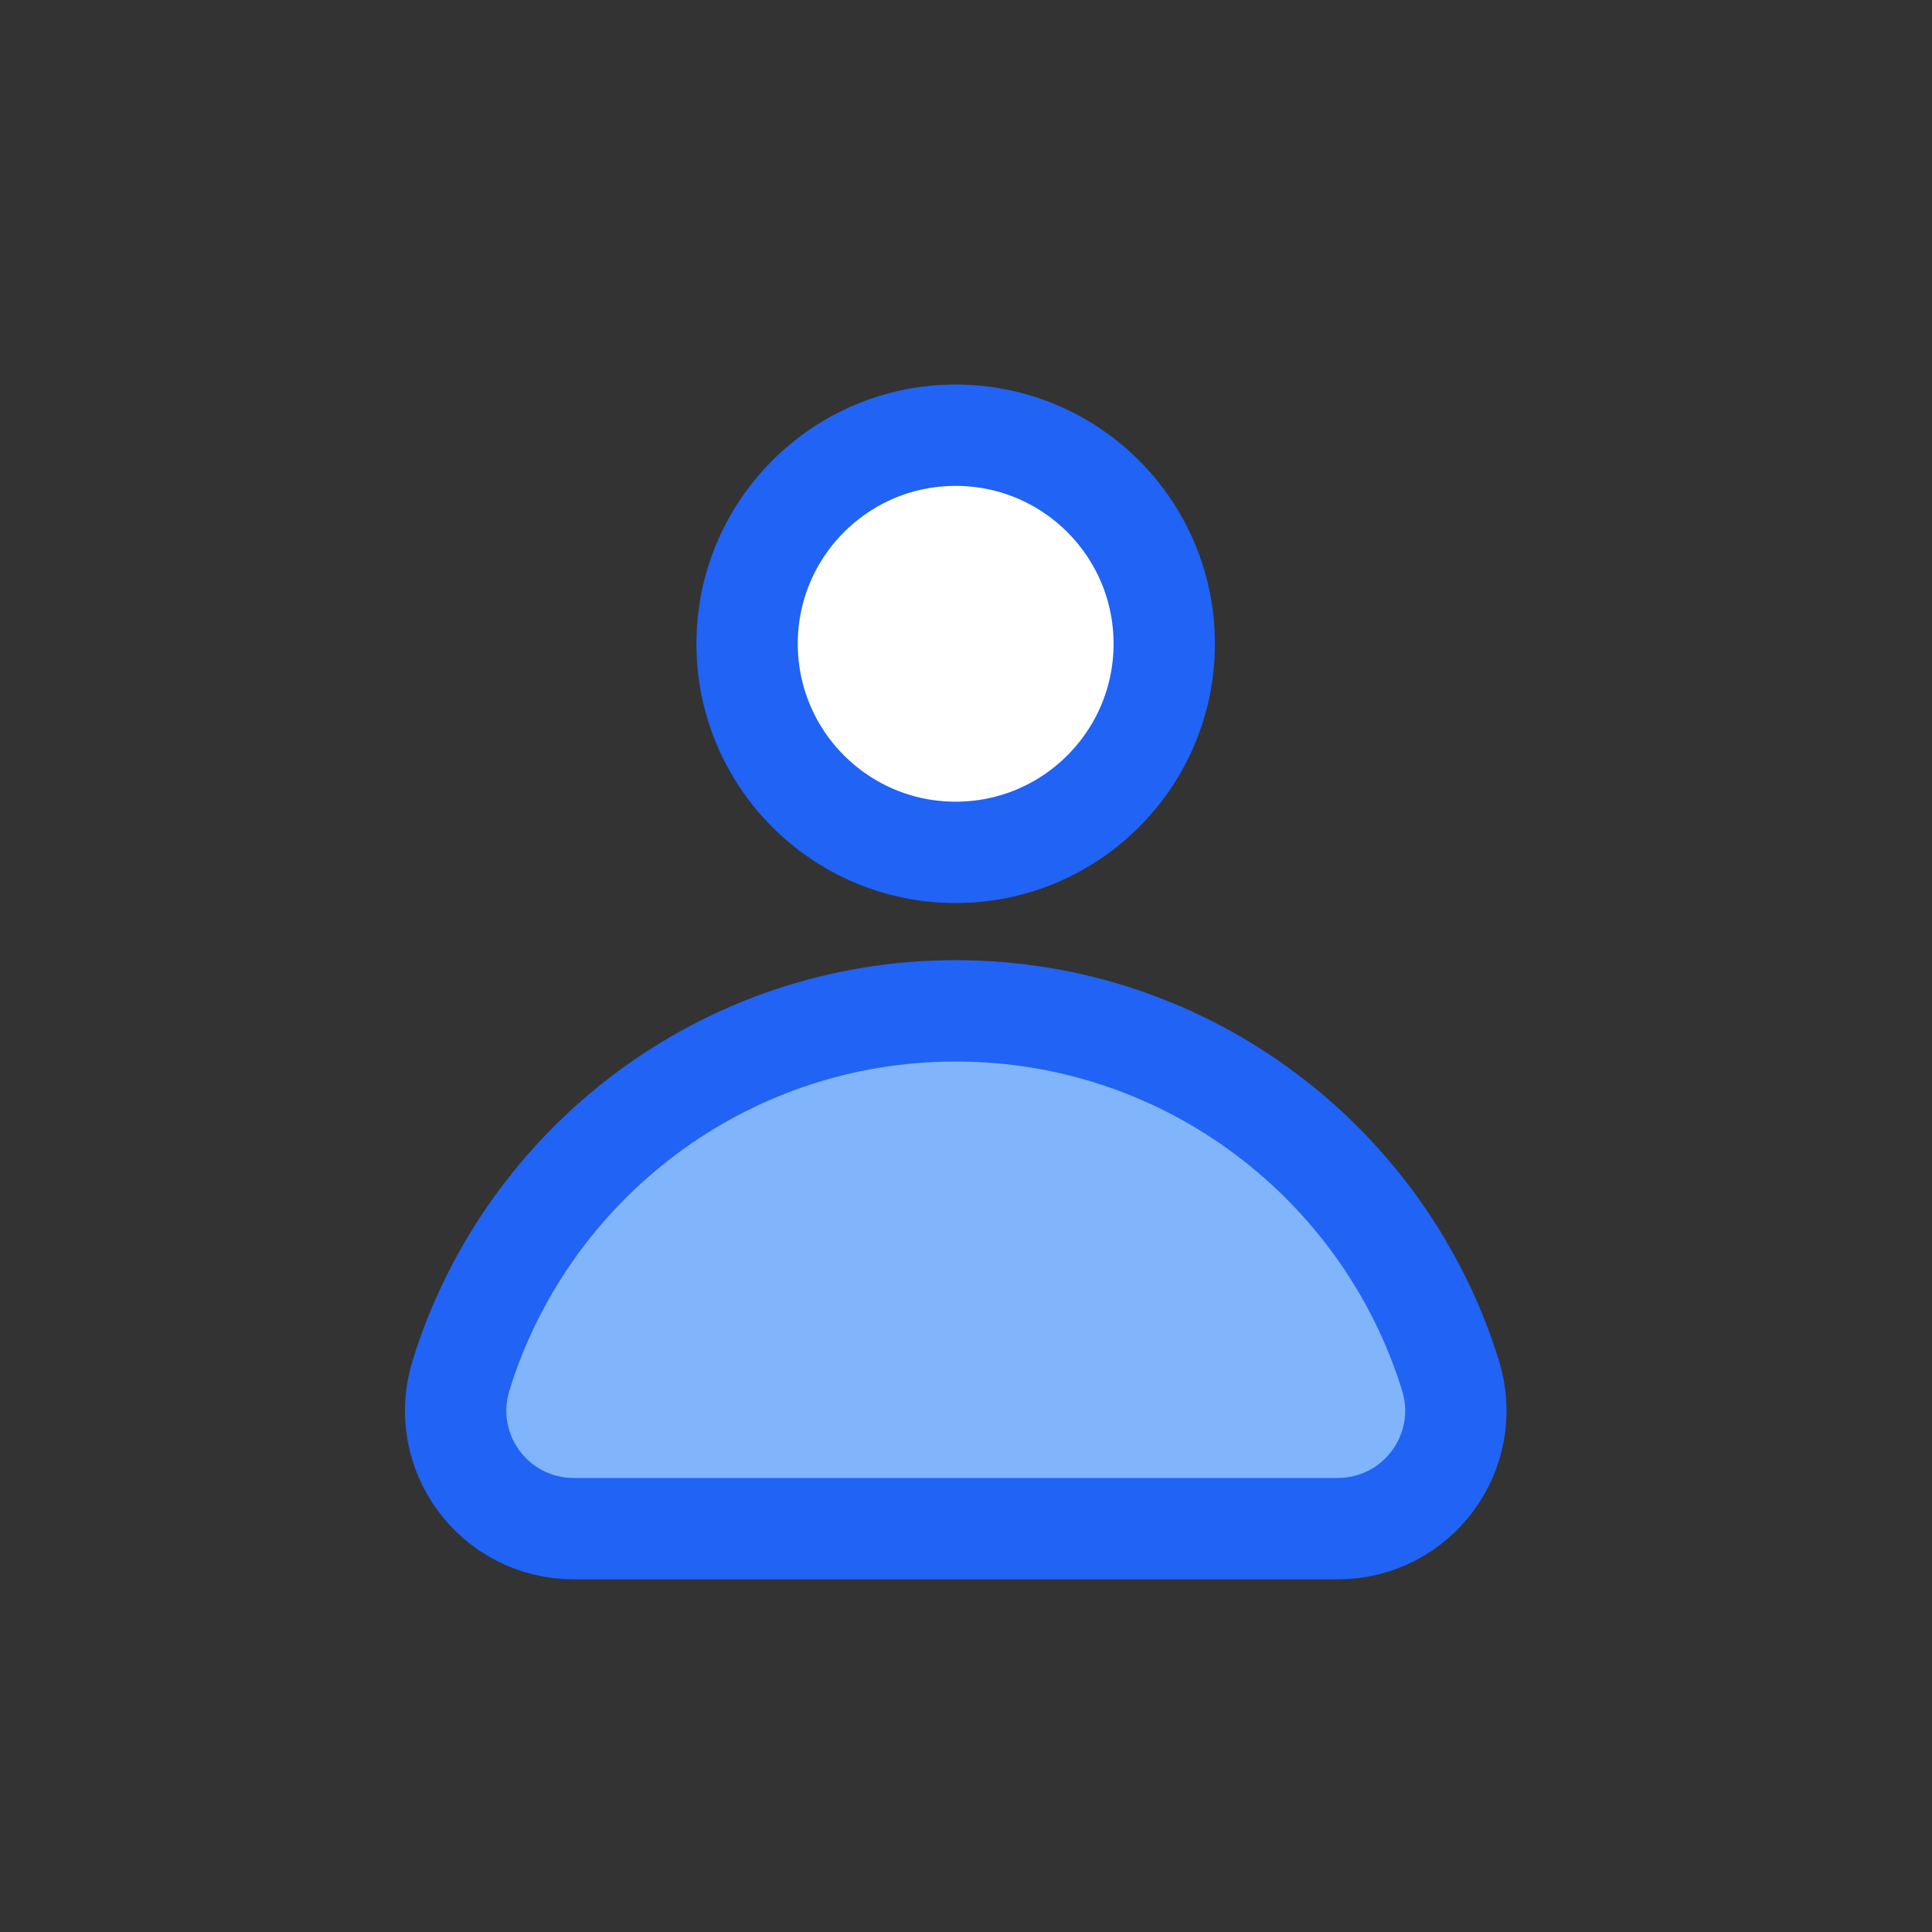
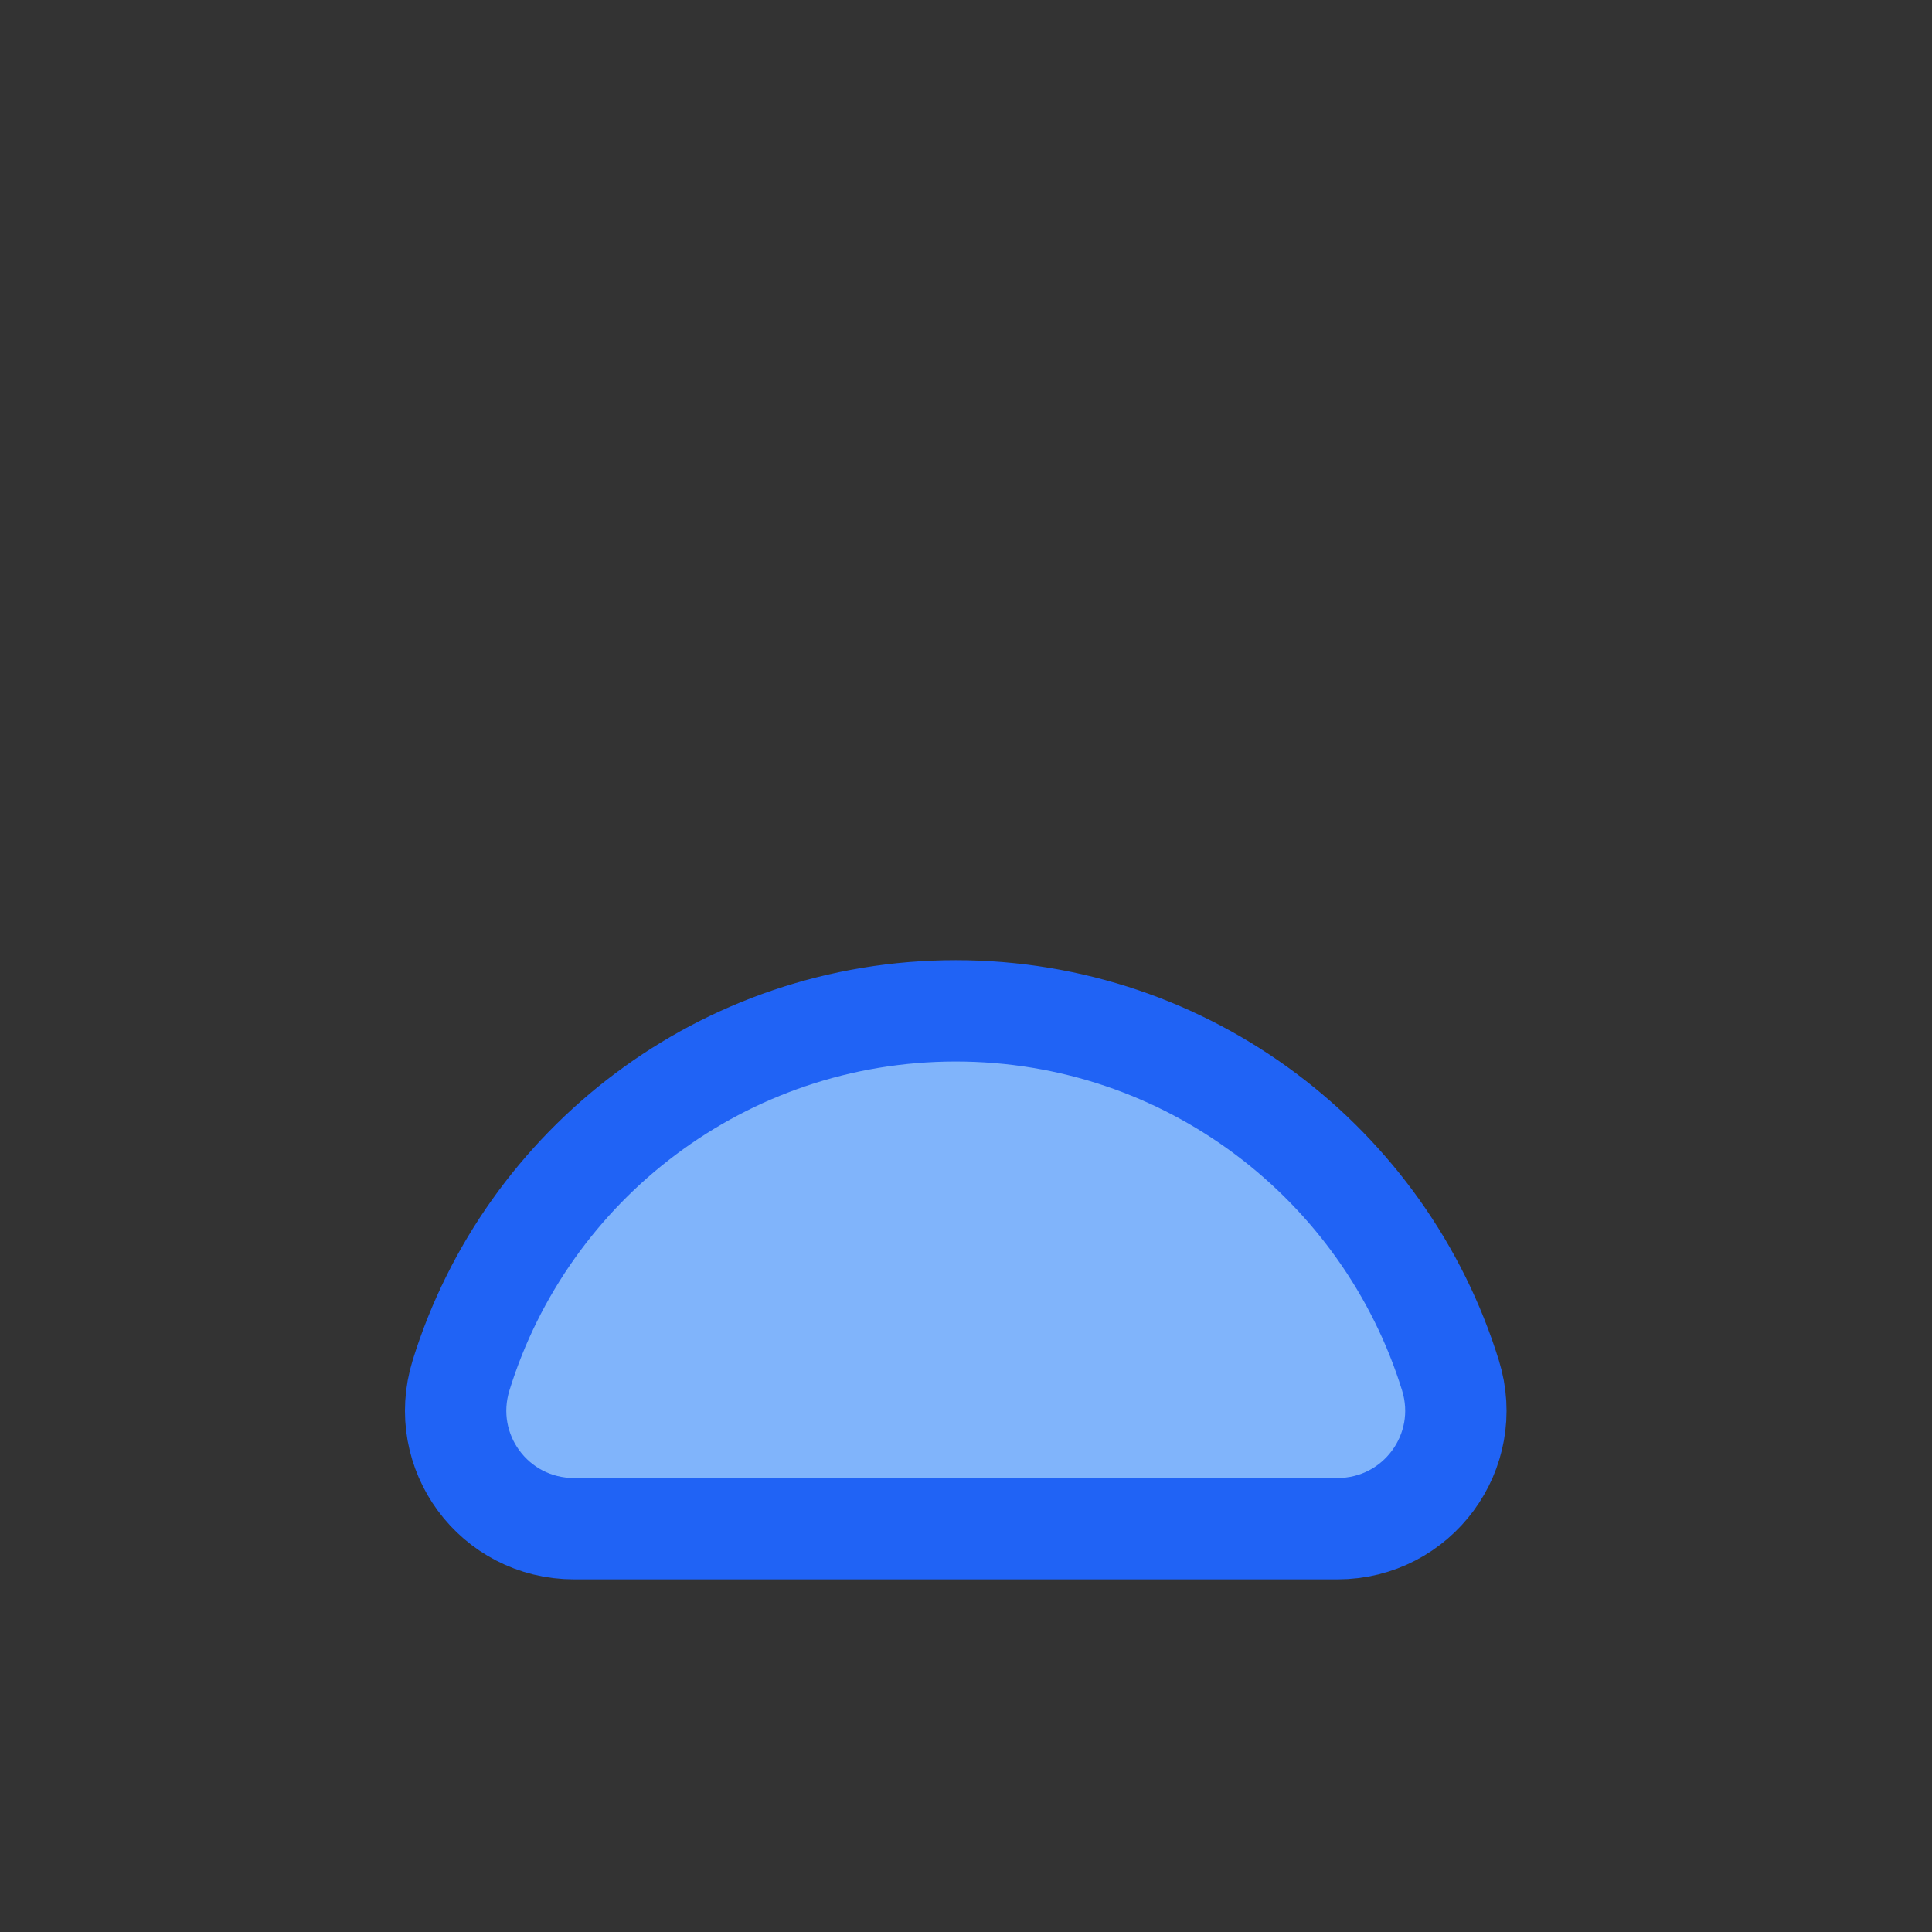
<svg xmlns="http://www.w3.org/2000/svg" viewBox="0 0 118.75 118.75" style="shape-rendering:geometricPrecision; text-rendering:geometricPrecision; image-rendering:optimizeQuality; fill-rule:evenodd; clip-rule:evenodd" version="1.1" height="11.297mm" width="11.297mm" xml:space="preserve">
  <rect x="0" y="0" width="118.75" height="118.75" fill="#333333" stroke="none" />
  <defs>
    <style type="text/css">
   
    .str0 {stroke:#2063F5;stroke-width:6.23;stroke-linecap:round;stroke-linejoin:round;stroke-miterlimit:22.926}
    .fil0 {fill:none}
    .fil1 {fill:#80B4FB}
    .fil2 {fill:white}
   
  </style>
  </defs>
  <g id="Camada_x0020_1">
-     <rect height="118.75" width="118.75" class="fil0" />
    <g id="_1529746805936">
      <g>
        <g>
          <path d="M58.74 62.13c14.29,0 26.39,9.43 30.41,22.4 1.46,4.7 -2.03,9.43 -6.95,9.43l-46.91 0c-4.92,0 -8.41,-4.72 -6.95,-9.43 4.02,-12.98 16.11,-22.4 30.41,-22.4l0 0z" class="fil1 str0" />
-           <circle r="12.82" cy="39.57" cx="58.74" class="fil2 str0" />
        </g>
      </g>
    </g>
  </g>
</svg>